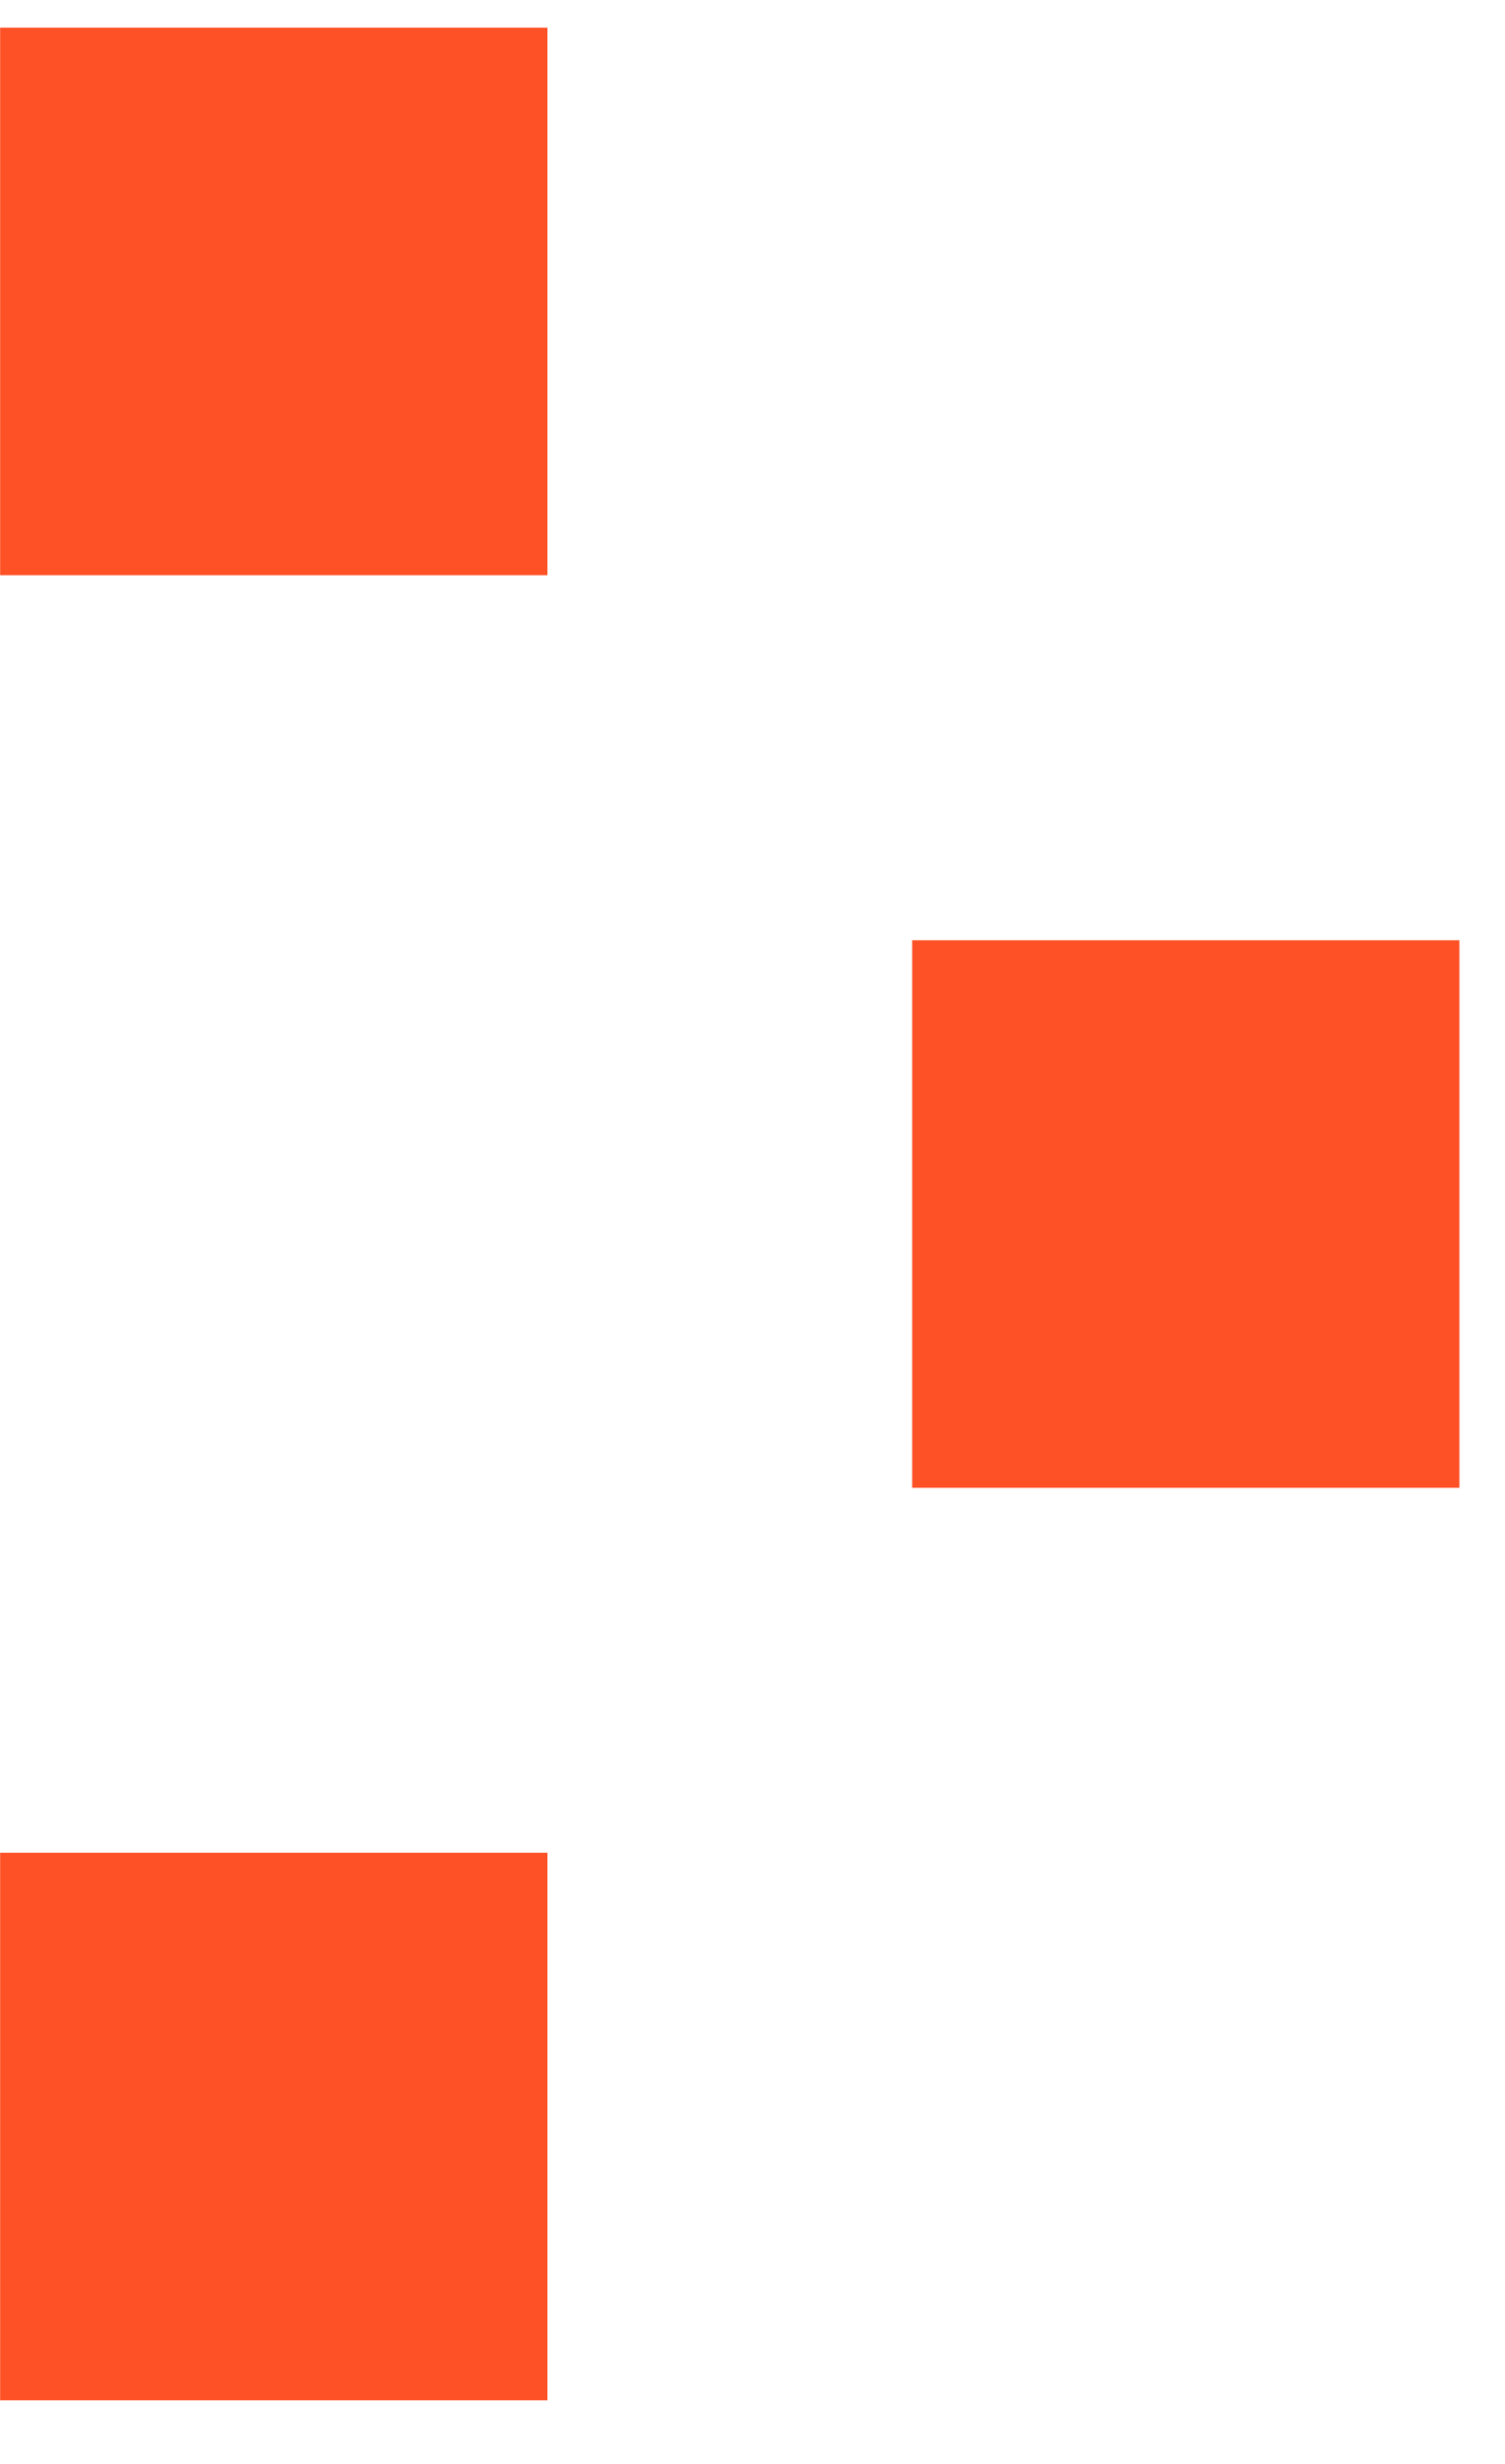
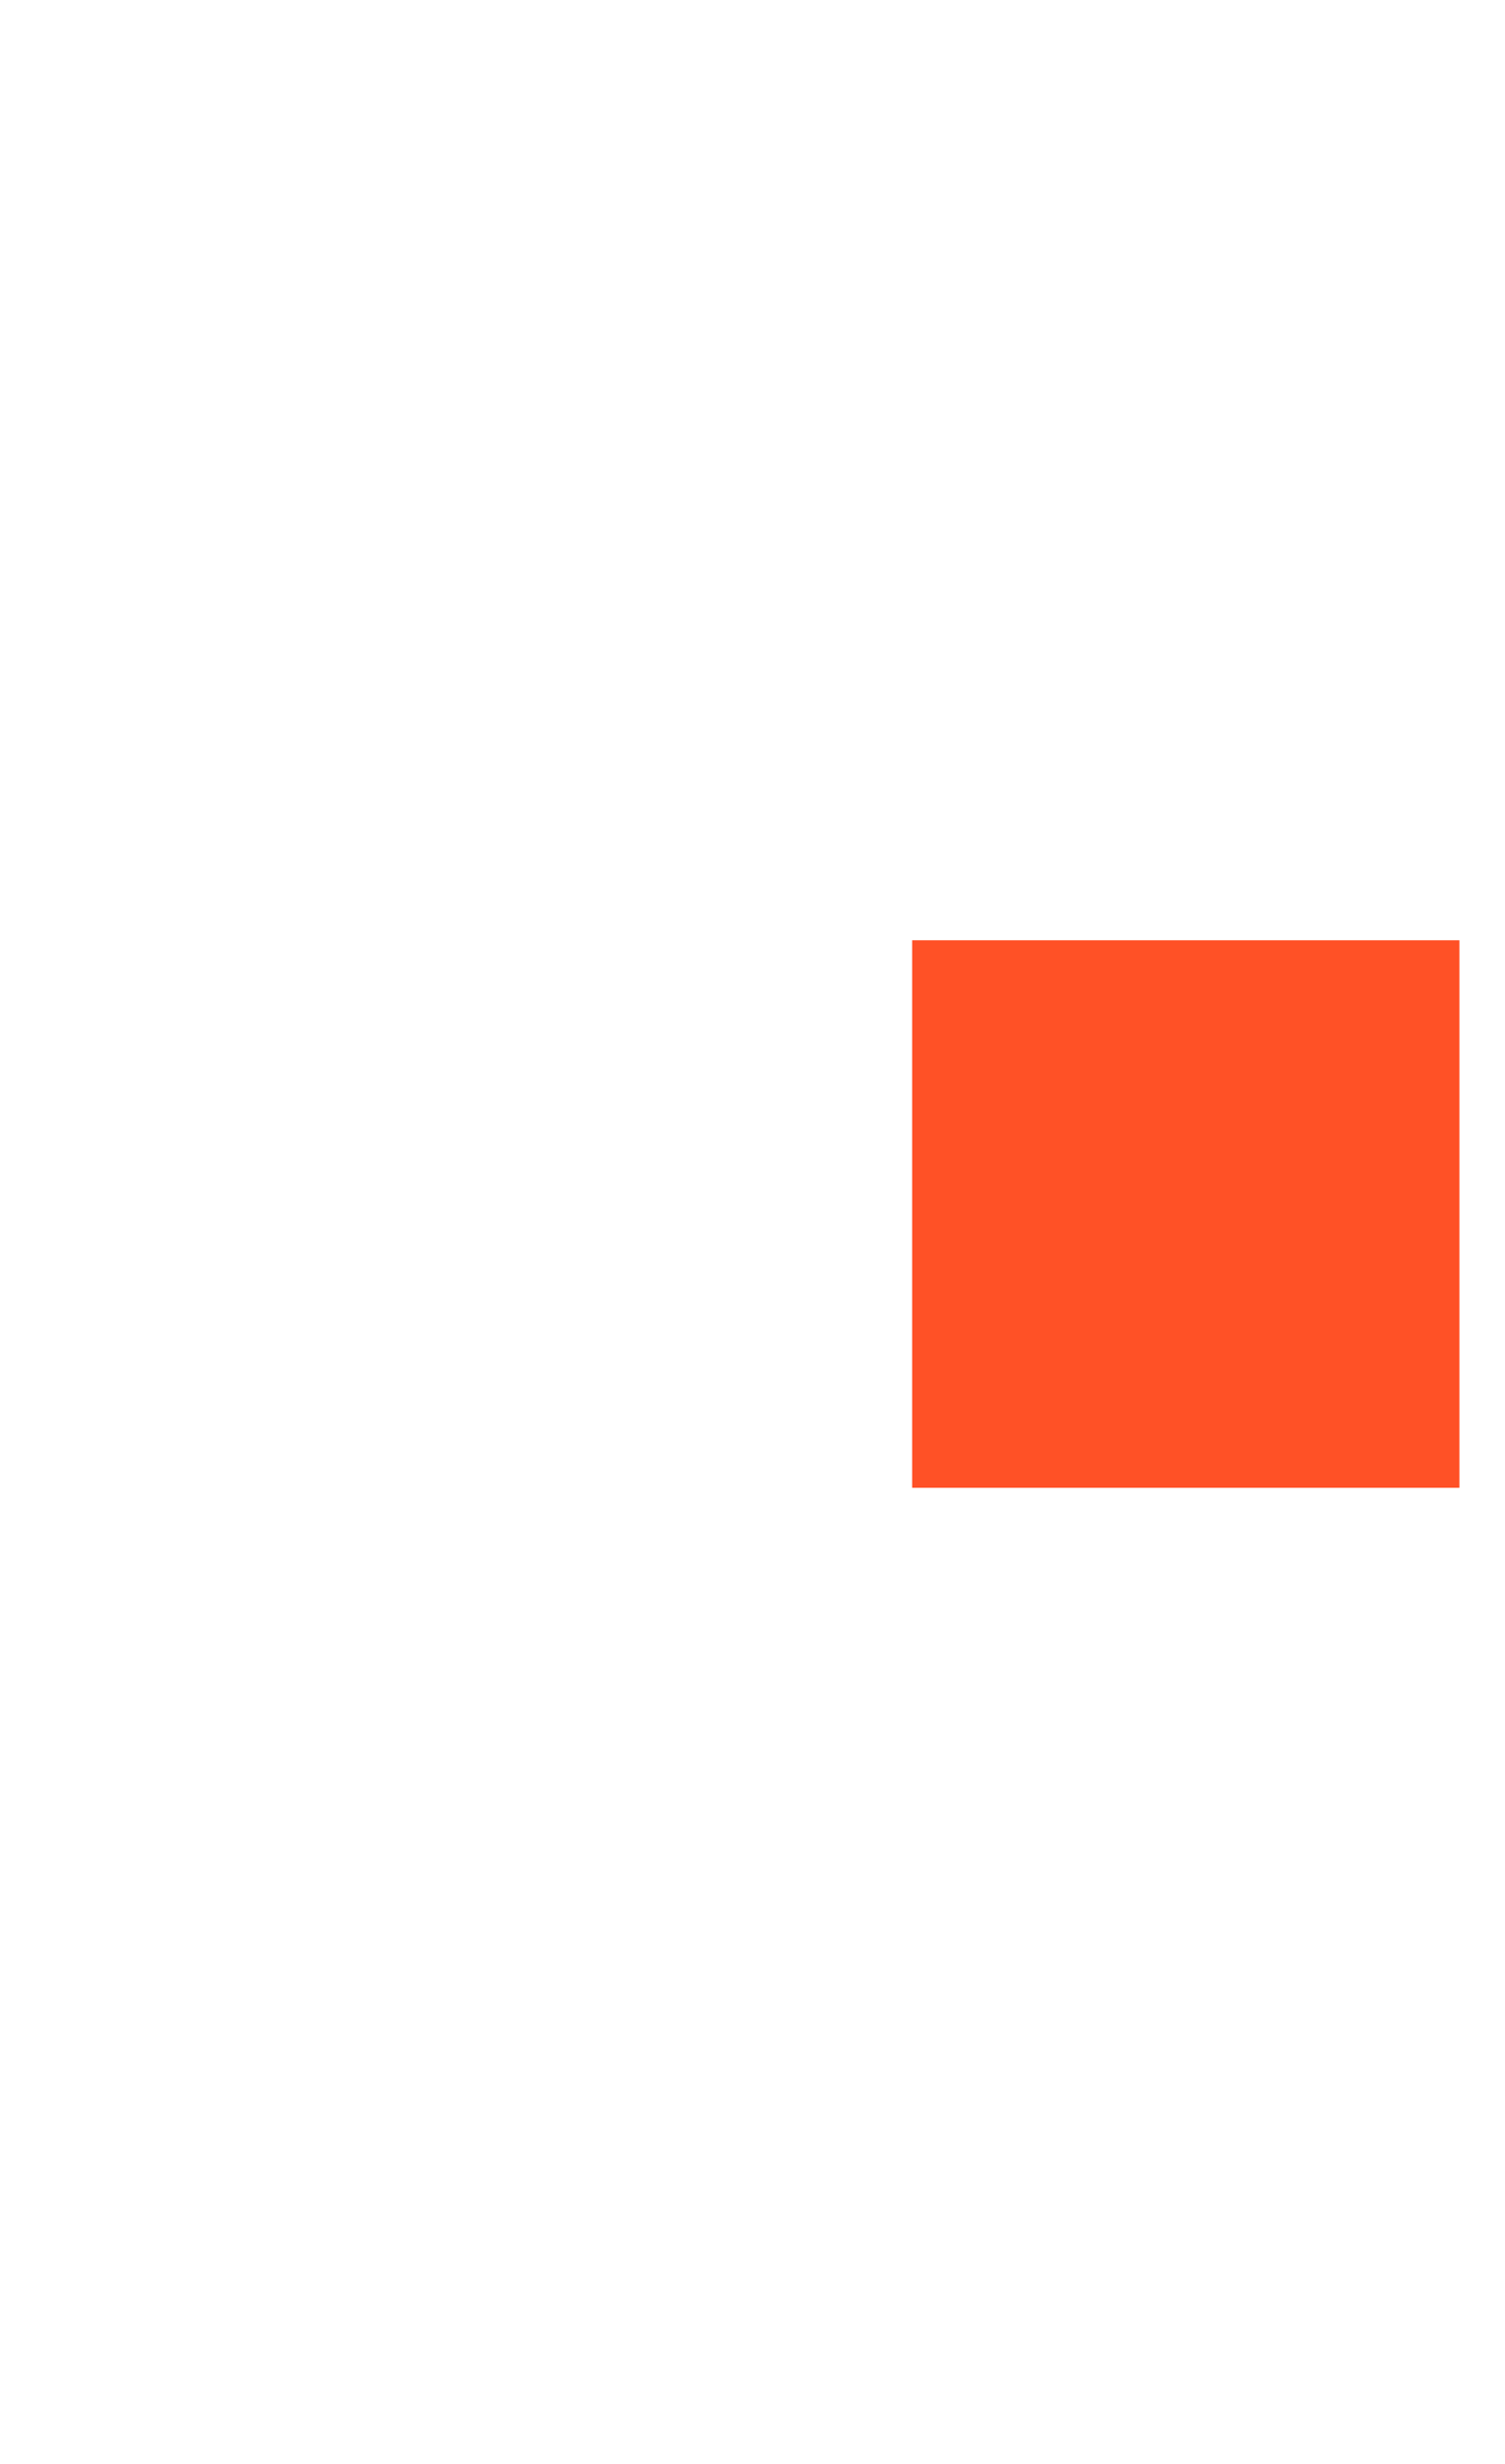
<svg xmlns="http://www.w3.org/2000/svg" width="11" height="18" viewBox="0 0 11 18" fill="none">
-   <rect x="0.001" y="0.202" width="4" height="4" fill="#FF5126" />
-   <rect x="0.001" y="13.535" width="4" height="4" fill="#FF5126" />
  <rect x="6.667" y="6.869" width="4" height="4" fill="#FF5126" />
</svg>